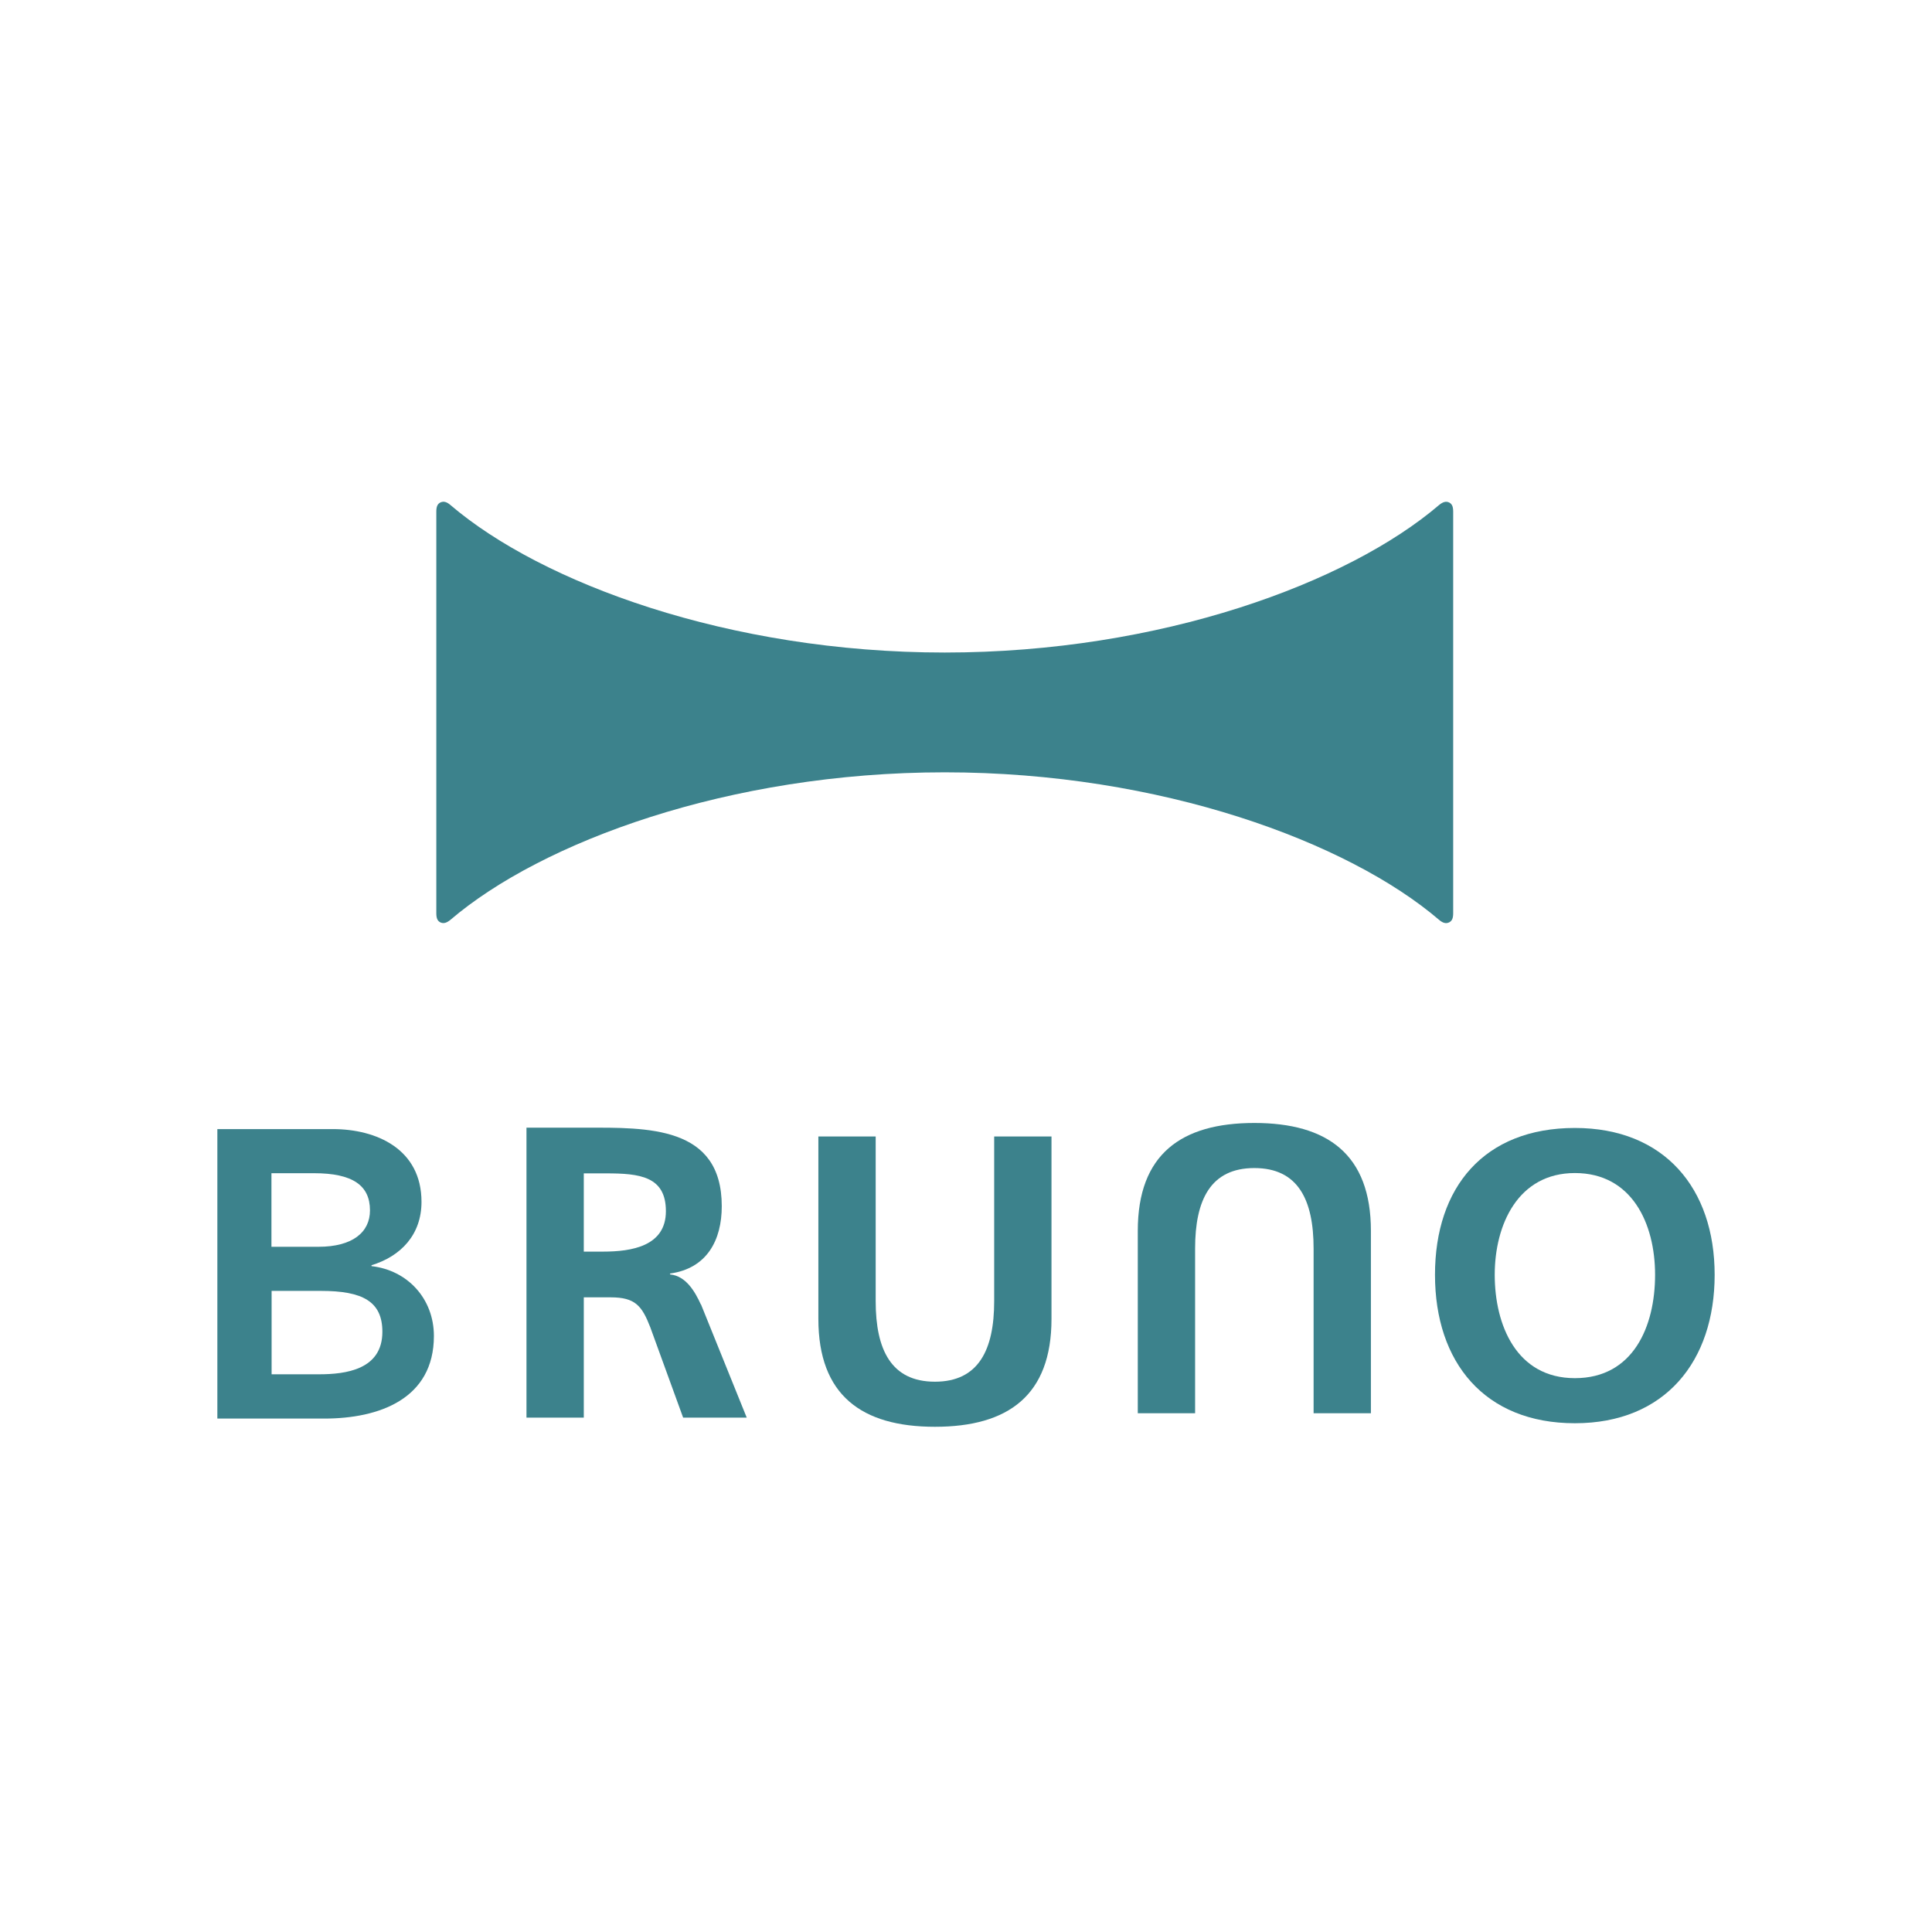
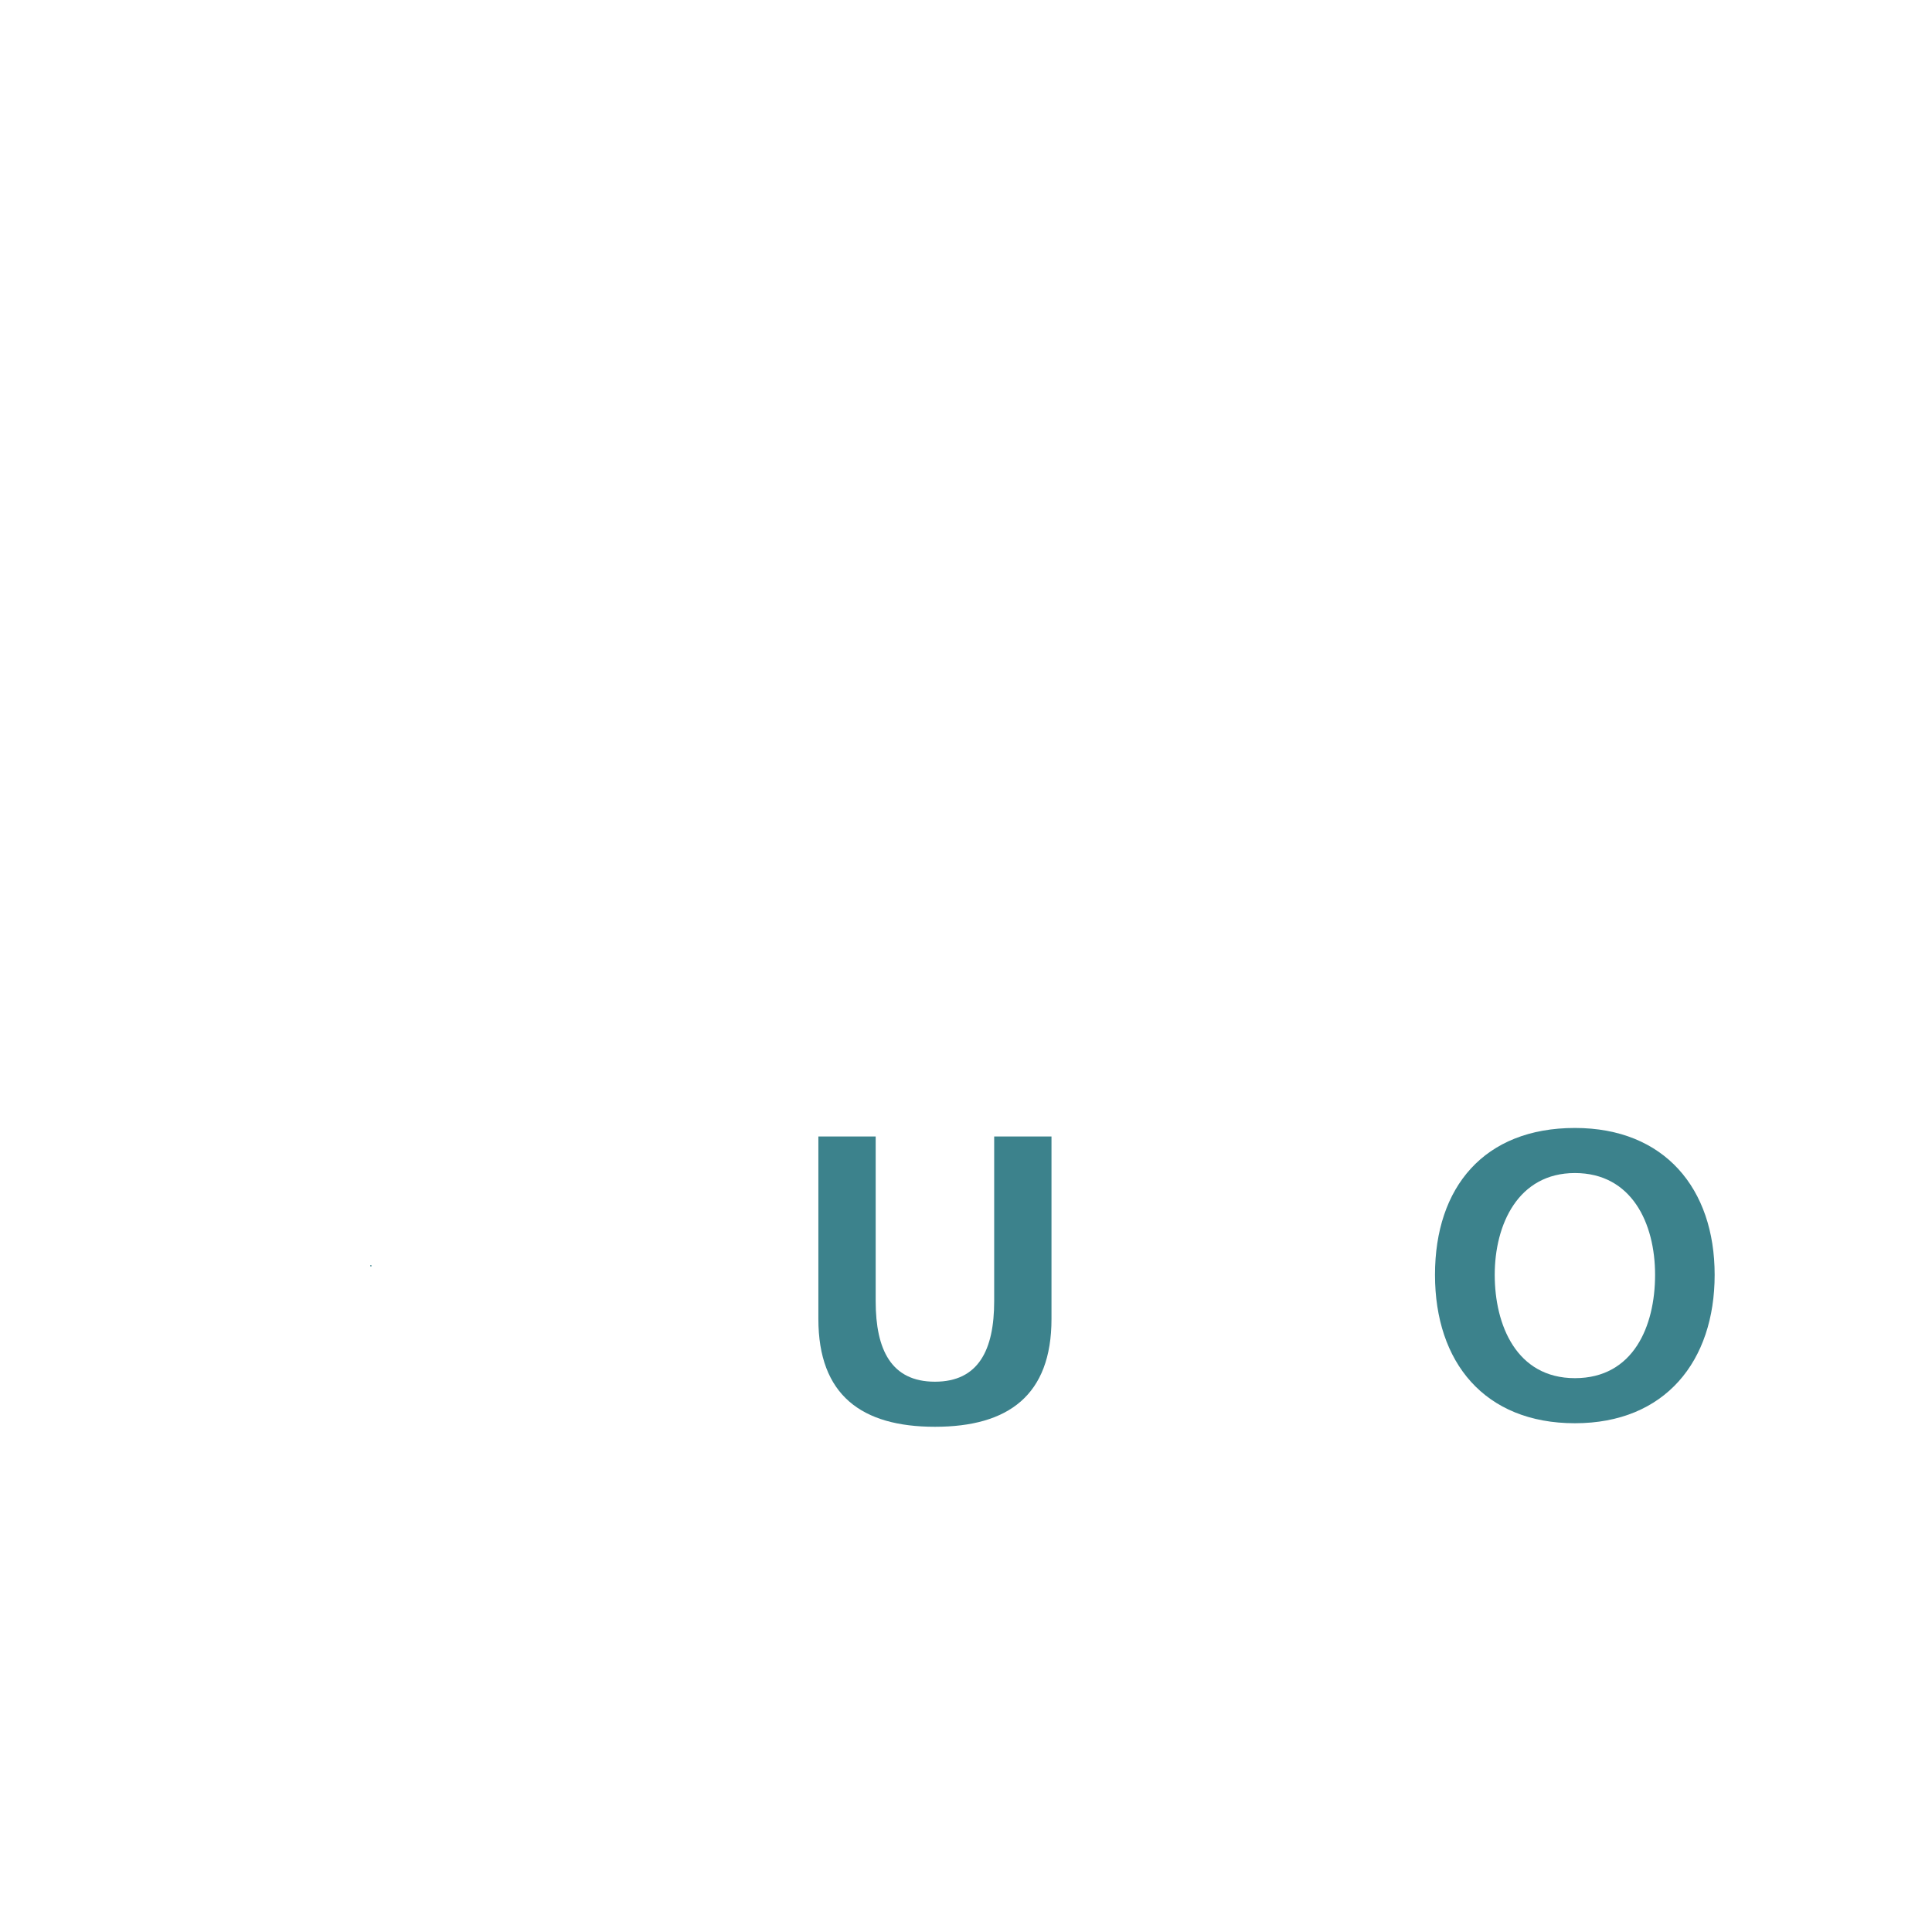
<svg xmlns="http://www.w3.org/2000/svg" id="_レイヤー_2" data-name="レイヤー 2" width="120" height="120" viewBox="0 0 120 120">
  <g id="design">
    <g>
      <g>
-         <path d="M85.15,87.78h-3.56v-10.23c0-3.02-.96-5-3.68-5s-3.68,1.98-3.68,5v10.23h-3.56v-11.33c0-4.75,2.69-6.7,7.24-6.7s7.24,1.96,7.24,6.7v11.33Z" style="fill: #3c828c;" />
        <path d="M50.83,70.59h3.56v10.23c0,3.02.97,5,3.68,5s3.68-1.98,3.68-5v-10.23h3.56v11.33c0,4.75-2.69,6.7-7.24,6.7s-7.24-1.96-7.24-6.7v-11.33Z" style="fill: #3c828c;" />
        <path d="M97.82,70.06c5.56,0,8.68,3.76,8.68,9.12s-3.07,9.22-8.68,9.22-8.69-3.78-8.69-9.22,3.05-9.12,8.69-9.12M97.82,85.6c3.63,0,4.98-3.22,4.98-6.42s-1.45-6.32-4.98-6.32-4.98,3.2-4.98,6.32,1.35,6.42,4.98,6.42" style="fill: #3c828c;" />
-         <path d="M13.5,70.13h7.17c2.72,0,5.51,1.24,5.51,4.52,0,2.03-1.27,3.38-3.12,3.94v.05c2.26.25,3.89,2.03,3.89,4.34,0,3.91-3.4,5.13-6.81,5.13h-6.64v-17.98ZM16.86,77.44h2.92c2.13,0,3.2-.91,3.2-2.26,0-1.55-1.07-2.31-3.48-2.31h-2.64v4.57ZM16.86,85.36h2.95c1.65,0,3.94-.28,3.94-2.64,0-1.88-1.22-2.54-3.81-2.54h-3.07v5.18Z" style="fill: #3c828c;" />
        <path d="M23.09,78.64s-.03-.02-.03-.03c0-.02.02-.03.03-.03h-.09s.01.09.01.09l.08-.03Z" style="fill: #3c828c;" />
-         <path d="M43.53,81.02c-.36-.79-.92-1.76-1.89-1.86h0s-.03-.02-.03-.03c0-.02.01-.03.03-.03h-.01c2.28-.32,3.2-2.07,3.2-4.18,0-5.01-4.62-4.88-8.5-4.88h-3.63v18.01h3.56v-7.47h1.67c1.52,0,1.94.52,2.46,1.86l2.04,5.61h3.95l-2.84-7.03ZM37.45,77.74h-1.19v-4.86h1.38c2.09,0,3.72.18,3.72,2.35s-2.12,2.51-3.9,2.51" style="fill: #3c828c;" />
-         <path d="M90.26,56.72c0,.33-.08.48-.25.57-.21.1-.41.03-.63-.16-5.64-4.82-17.27-9.16-30.7-9.16s-25.06,4.34-30.7,9.16c-.22.18-.42.26-.63.16-.17-.09-.25-.24-.25-.57v-24.94c0-.33.08-.48.25-.57.21-.1.41-.03.63.16,5.64,4.82,17.27,9.16,30.7,9.16s25.06-4.34,30.7-9.16c.22-.18.42-.26.63-.16.17.09.25.24.25.57v24.94Z" style="fill: #3c828c;" />
      </g>
      <rect width="120" height="120" style="fill: none;" />
    </g>
  </g>
</svg>